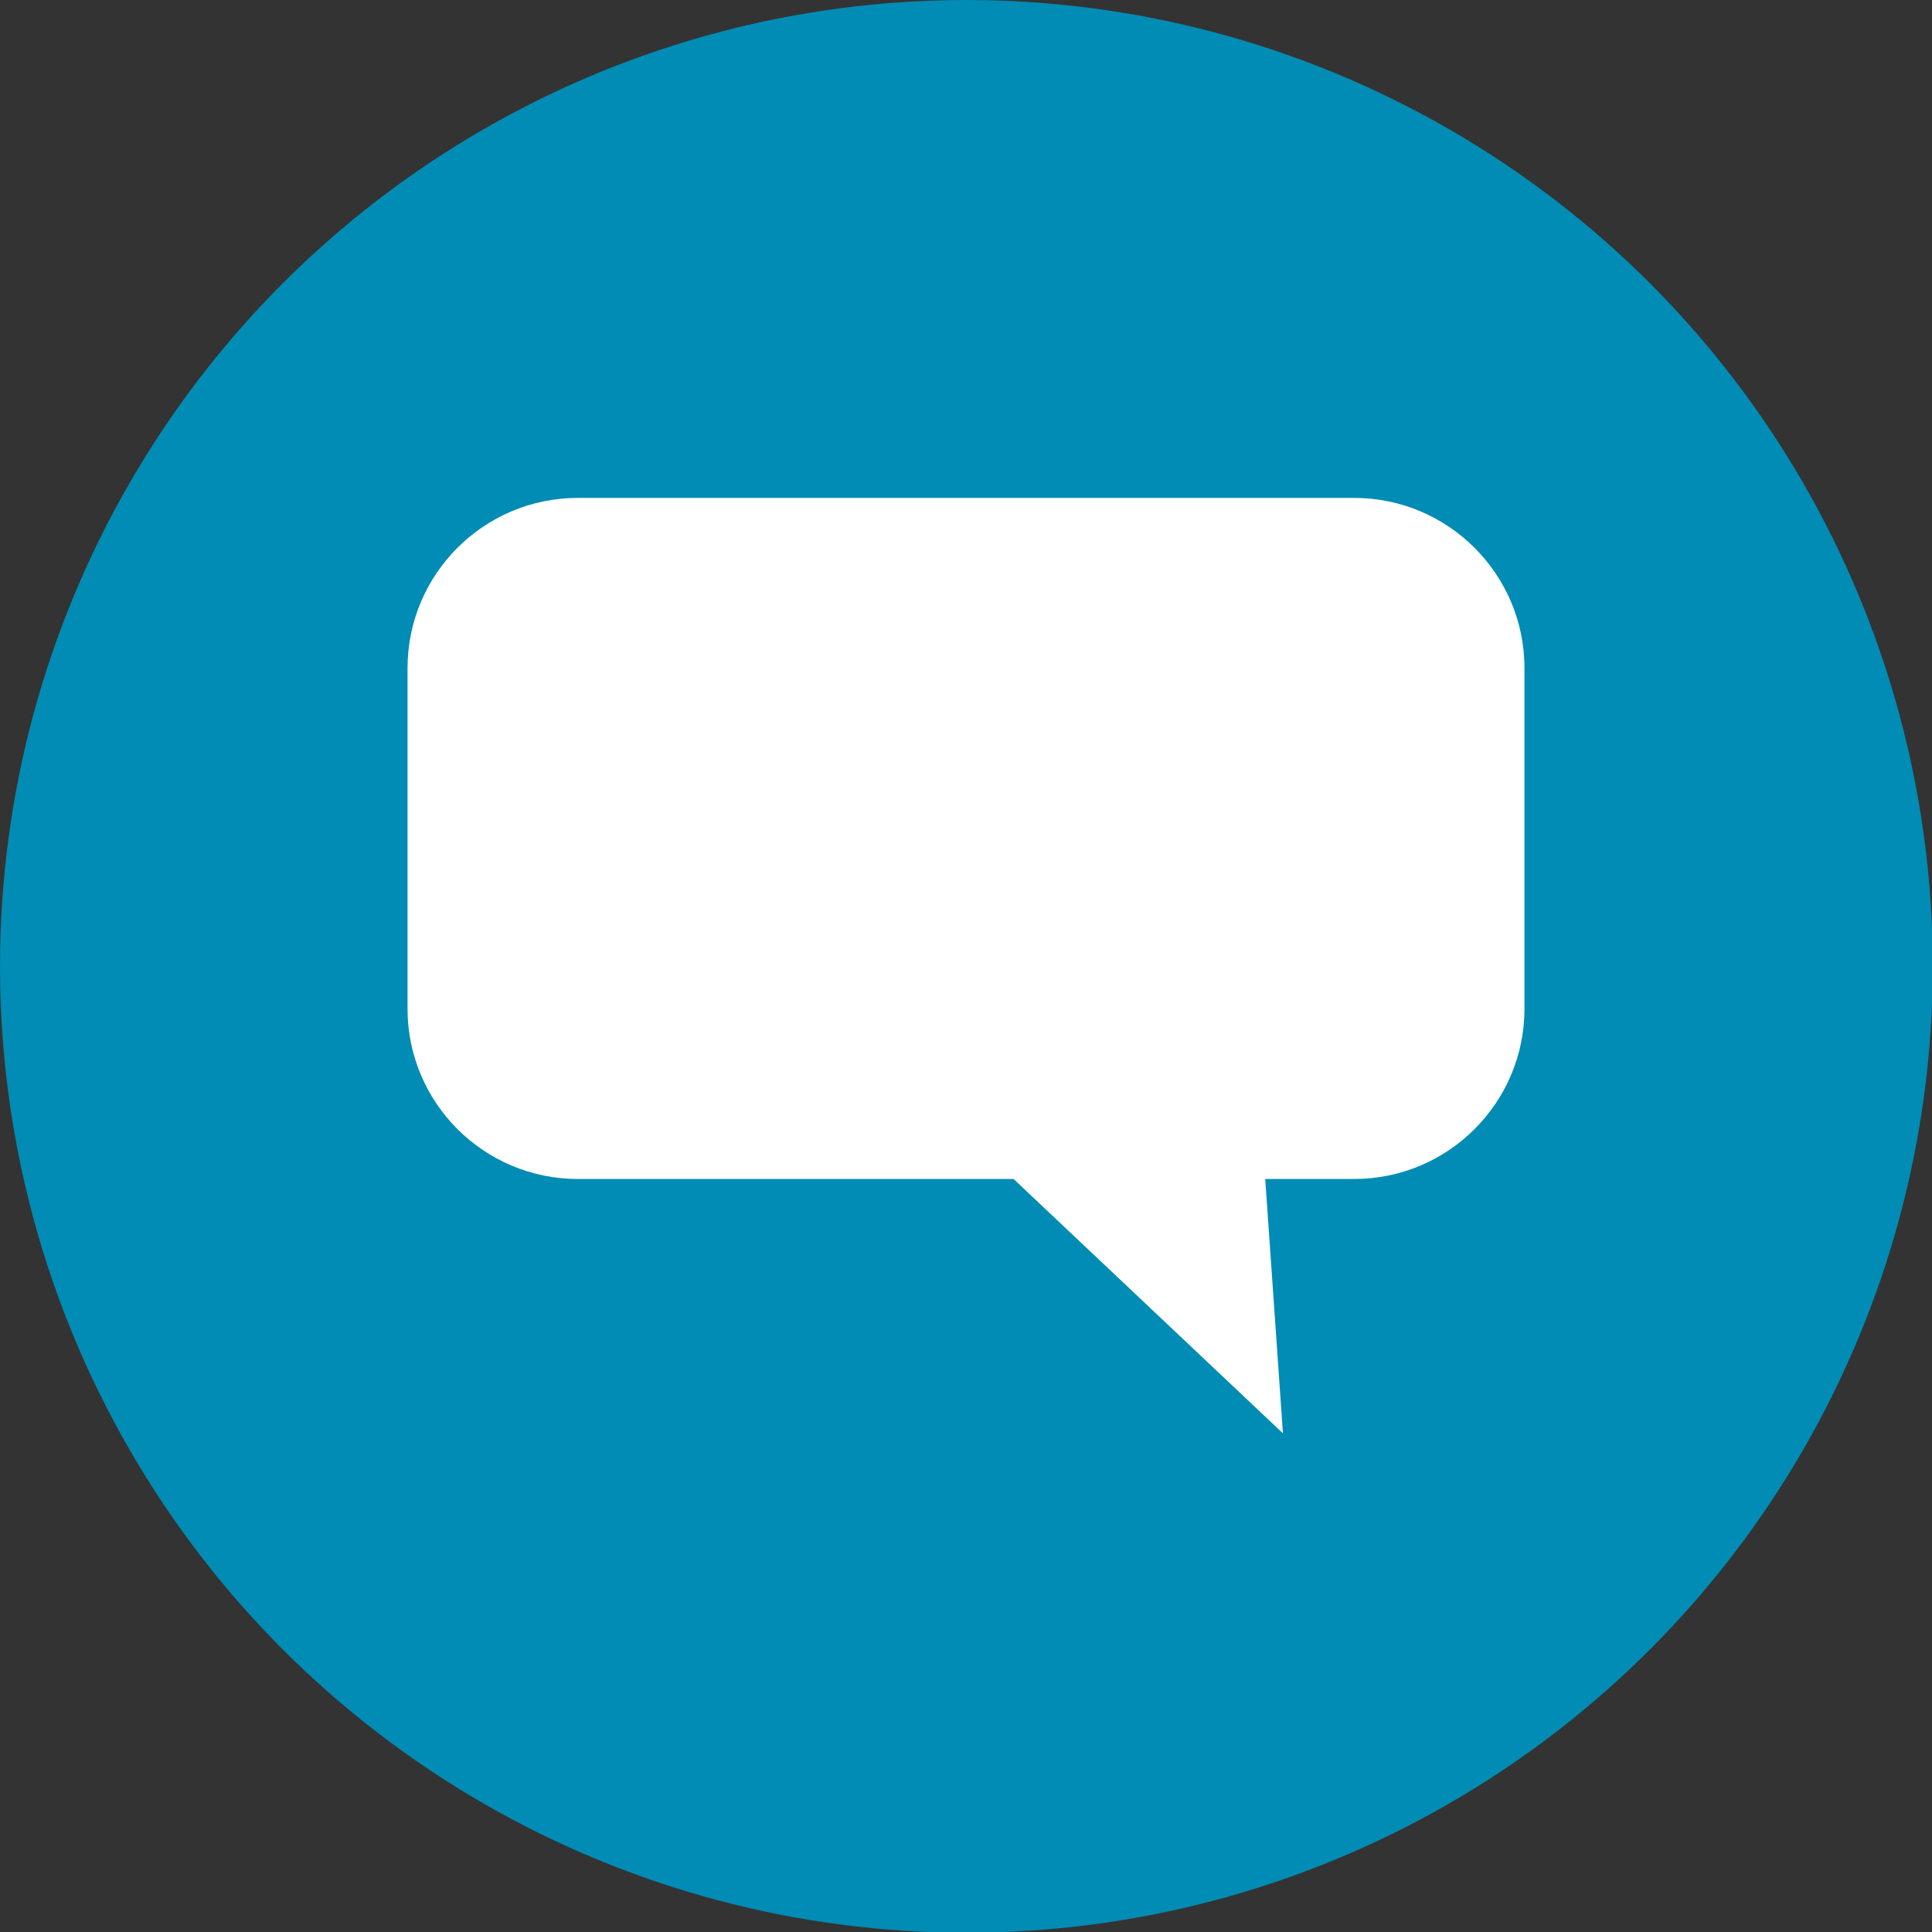
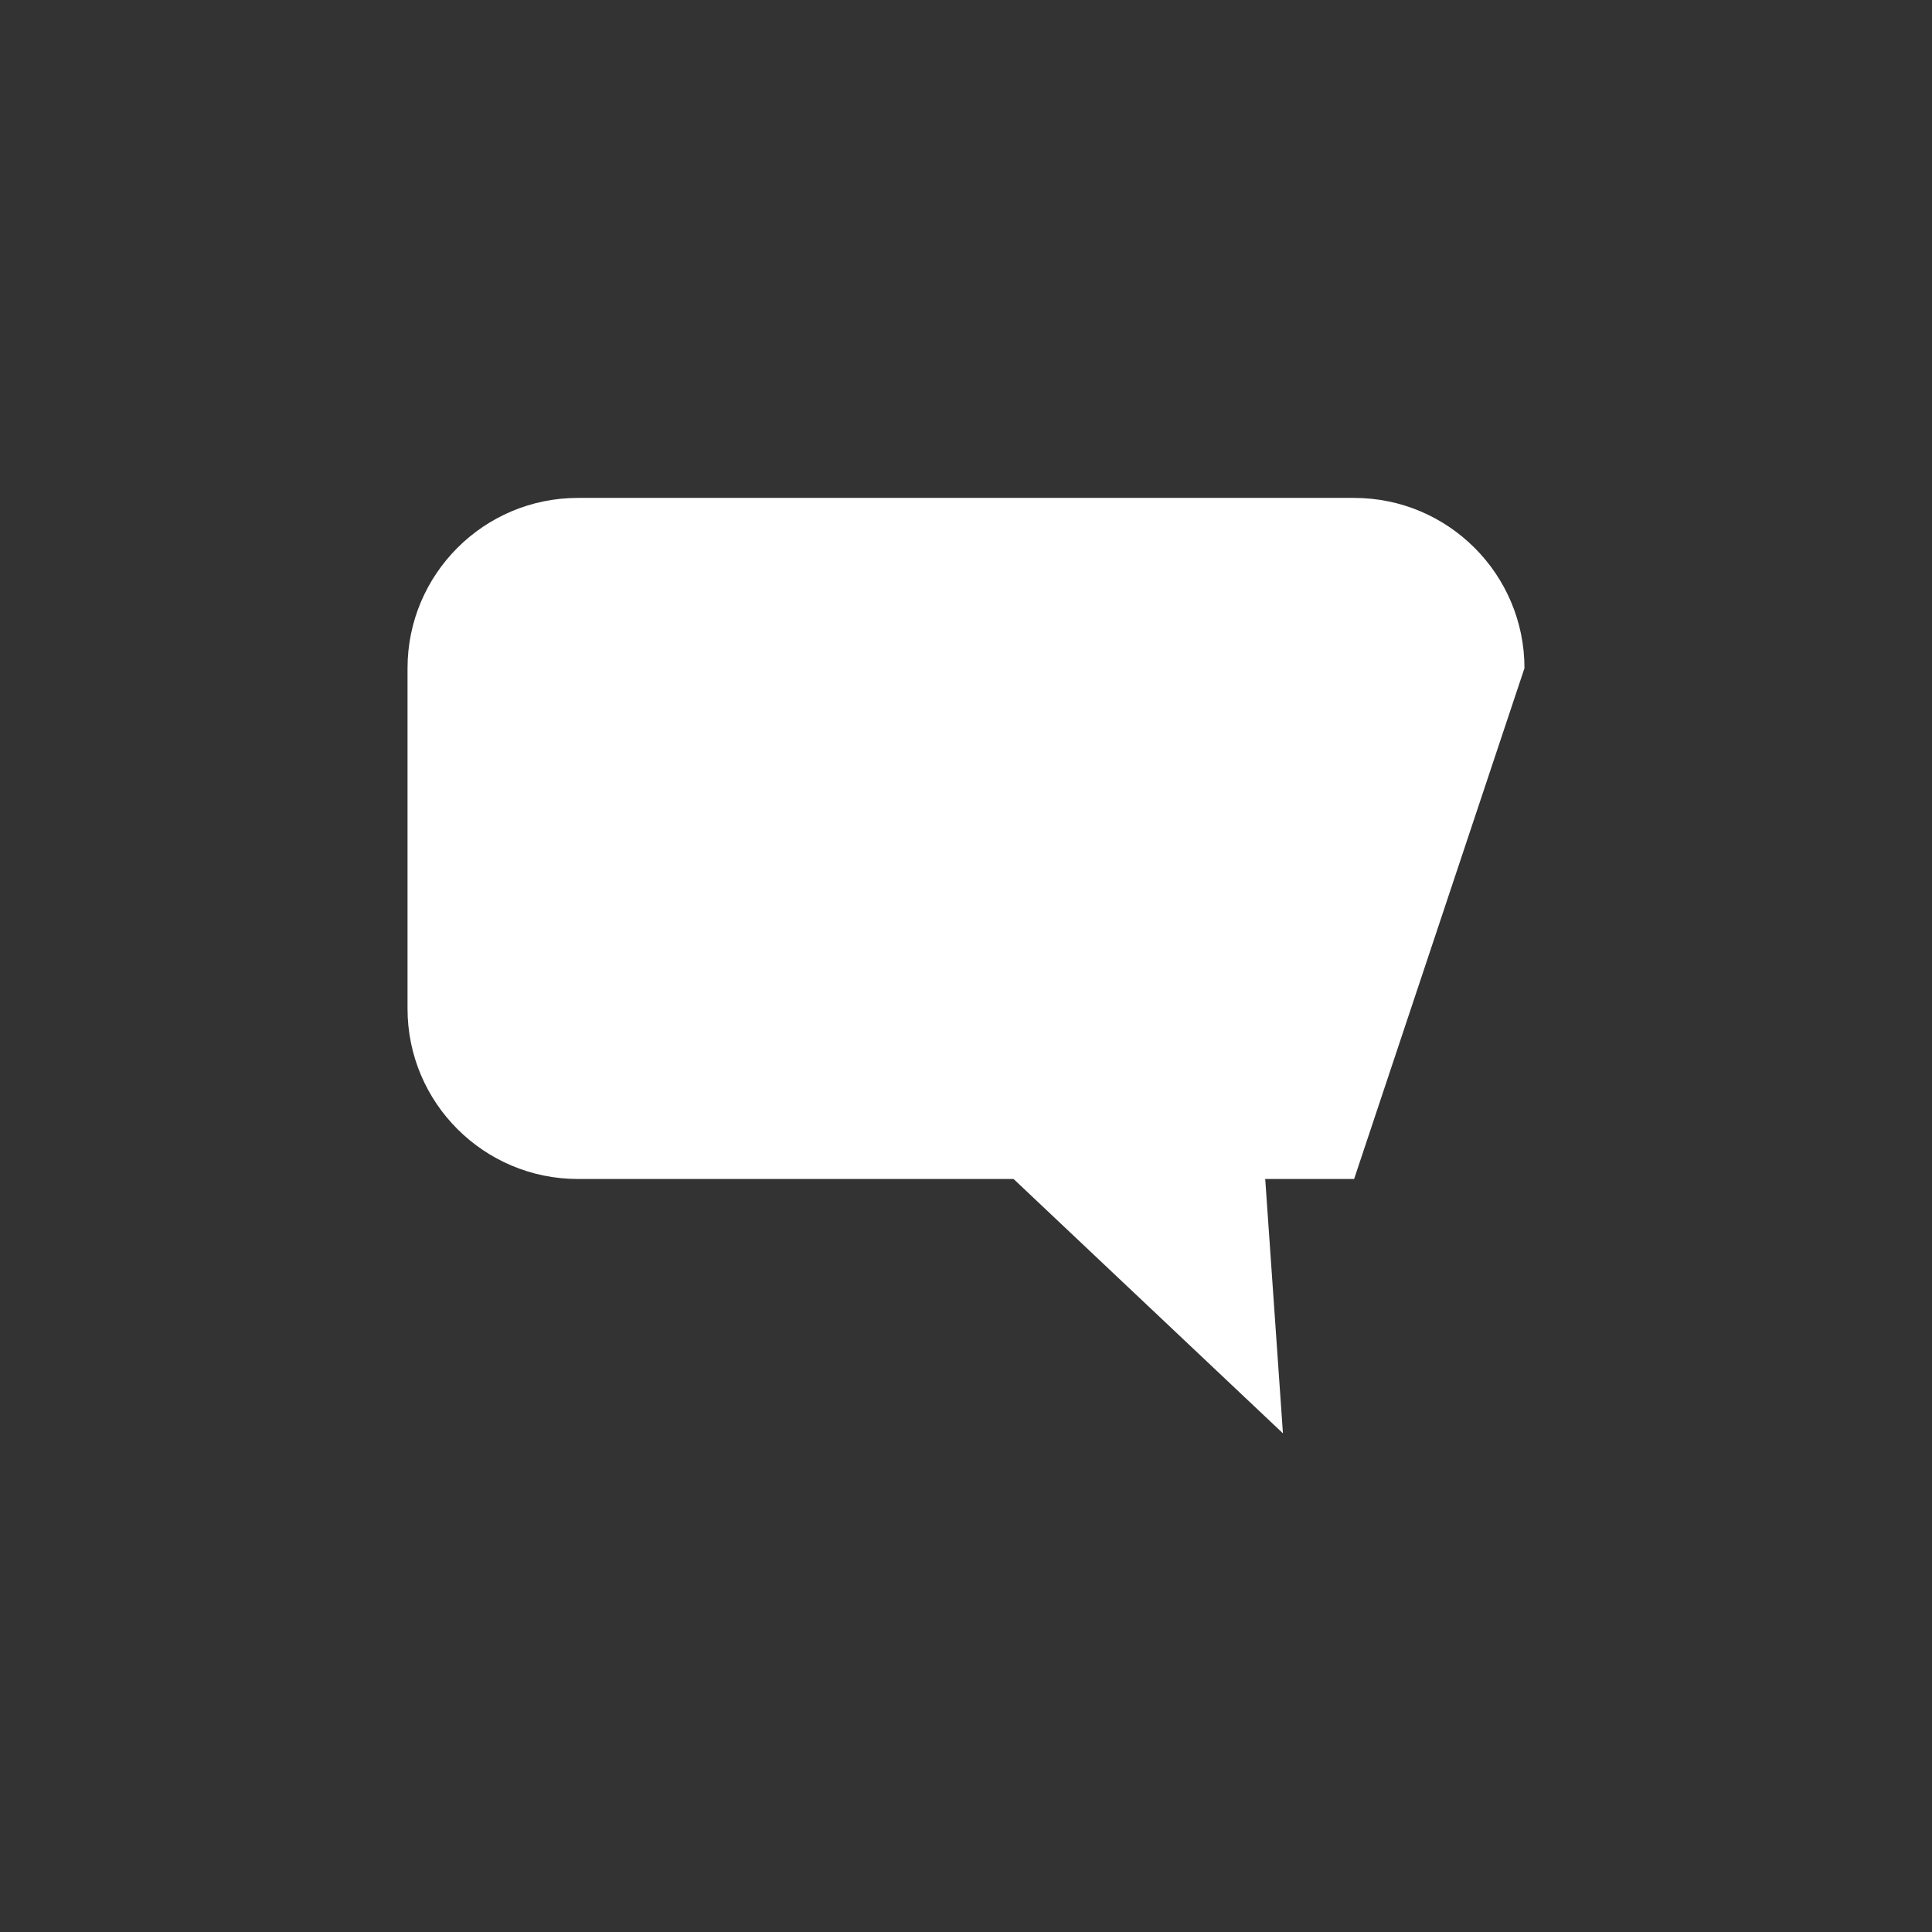
<svg xmlns="http://www.w3.org/2000/svg" width="100%" height="100%" viewBox="0 0 64 64" version="1.1" xml:space="preserve" style="fill-rule:evenodd;clip-rule:evenodd;stroke-linejoin:round;stroke-miterlimit:2;">
  <rect x="0" y="0" width="64" height="64" fill="#333333" stroke="none" />
  <g transform="matrix(0.985,0,0,0.985,0,0)">
-     <circle cx="32.5" cy="32.5" r="32.5" style="fill:rgb(0,140,180);" />
-   </g>
+     </g>
  <g transform="matrix(1,0,0,0.939,1.5,3.348)">
-     <path d="M49,20.007C49,16.692 46.472,14 43.357,14L17.643,14C14.528,14 12,16.692 12,20.007L12,32.021C12,35.336 14.528,38.027 17.643,38.027L32.076,38.027L40.999,47L40.412,38.027L43.357,38.027C46.472,38.027 49,35.336 49,32.021L49,20.007Z" style="fill:white;" />
+     <path d="M49,20.007C49,16.692 46.472,14 43.357,14L17.643,14C14.528,14 12,16.692 12,20.007L12,32.021C12,35.336 14.528,38.027 17.643,38.027L32.076,38.027L40.999,47L40.412,38.027L43.357,38.027L49,20.007Z" style="fill:white;" />
  </g>
</svg>